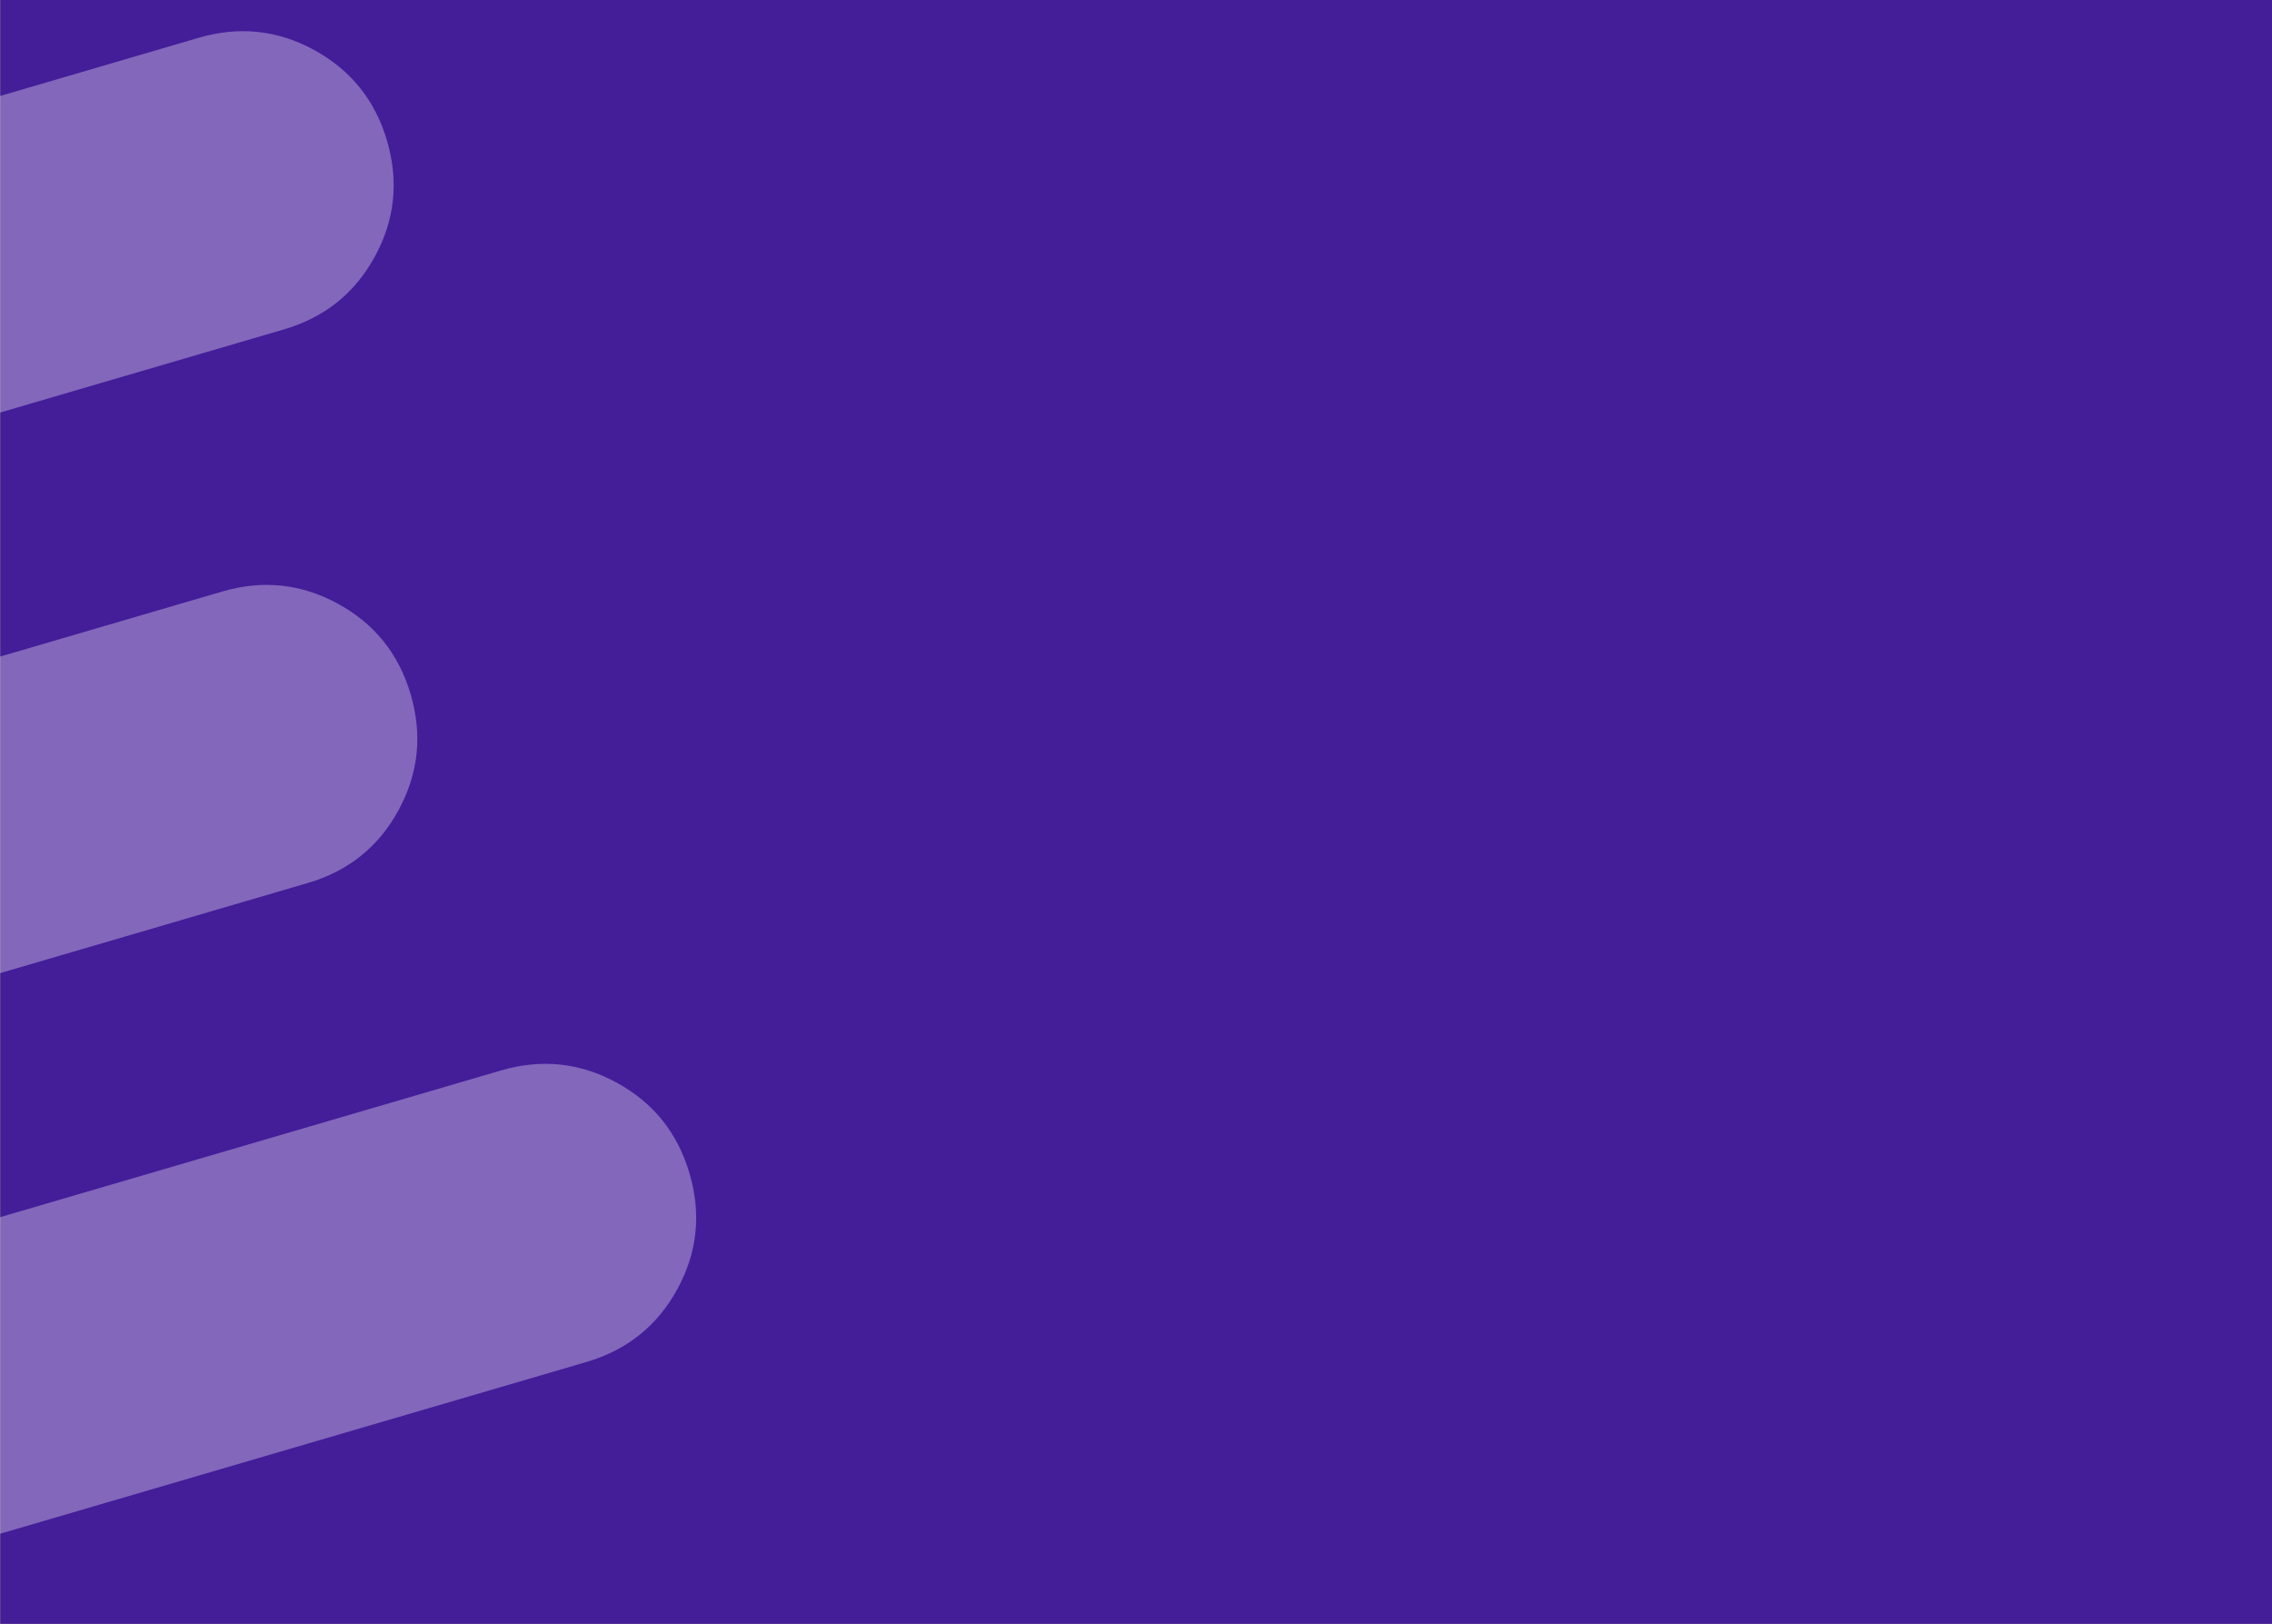
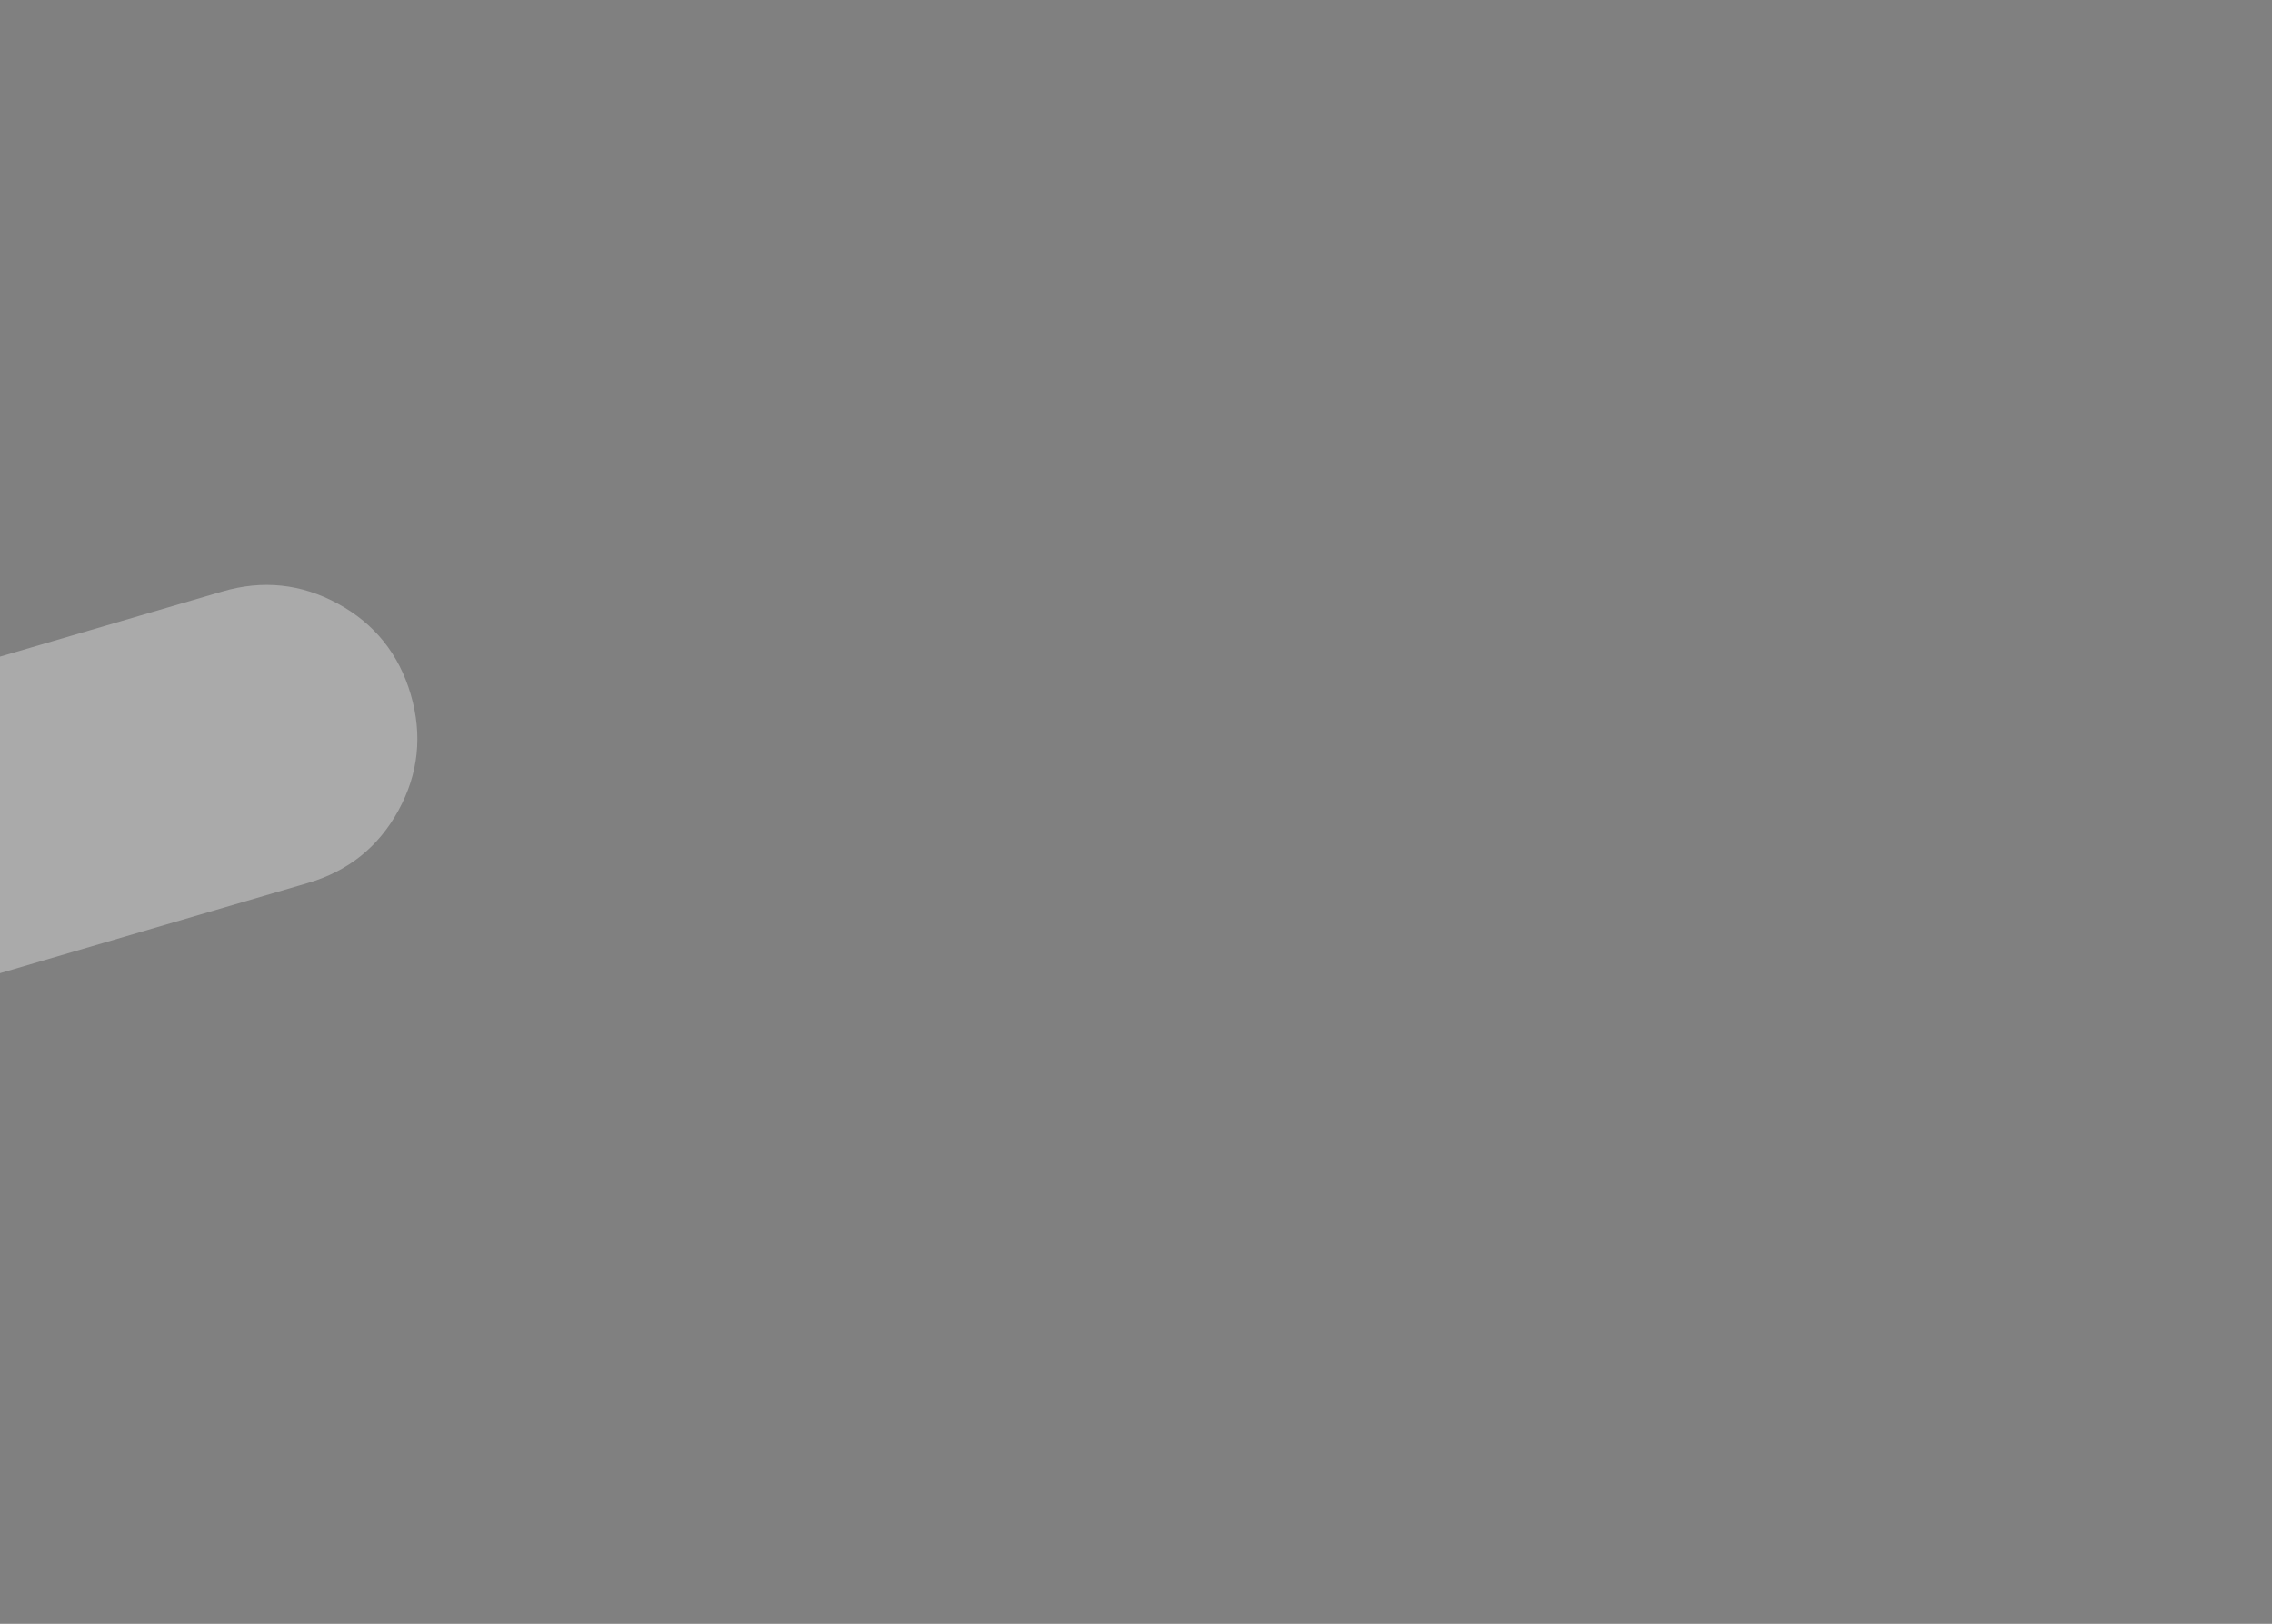
<svg xmlns="http://www.w3.org/2000/svg" viewBox="0 0 1081.75 773.16">
  <rect x="0" y="0" width="1081.75" height="773.16" fill="#808080" stroke="none" />
  <defs>
    <style>.cls-1{fill:#441d99;}.cls-2{fill:#fff;opacity:0.33;}</style>
  </defs>
  <g id="Слой_2" data-name="Слой 2">
    <g id="Слой_1-2" data-name="Слой 1">
-       <rect class="cls-1" x="0.15" width="1081.6" height="773.16" />
-       <path class="cls-2" d="M135.22,156.83,0,196.44V45.71L94.56,18q28.92-8.48,55.09,5.84T184.3,67.08q8.46,28.94-5.84,55.11T135.22,156.83Z" />
-       <path class="cls-2" d="M322.48,613.84Q308.15,640,279.24,648.48L0,730.28V579.54l238.57-69.88q28.94-8.46,55.1,5.84t34.65,43.25Q336.8,587.66,322.48,613.84Z" />
      <path class="cls-2" d="M189.73,385.8Q175.42,412,146.49,420.44L0,463.36V312.63l105.84-31q28.91-8.47,55.09,5.84t34.64,43.24Q204,359.63,189.73,385.8Z" />
    </g>
  </g>
</svg>